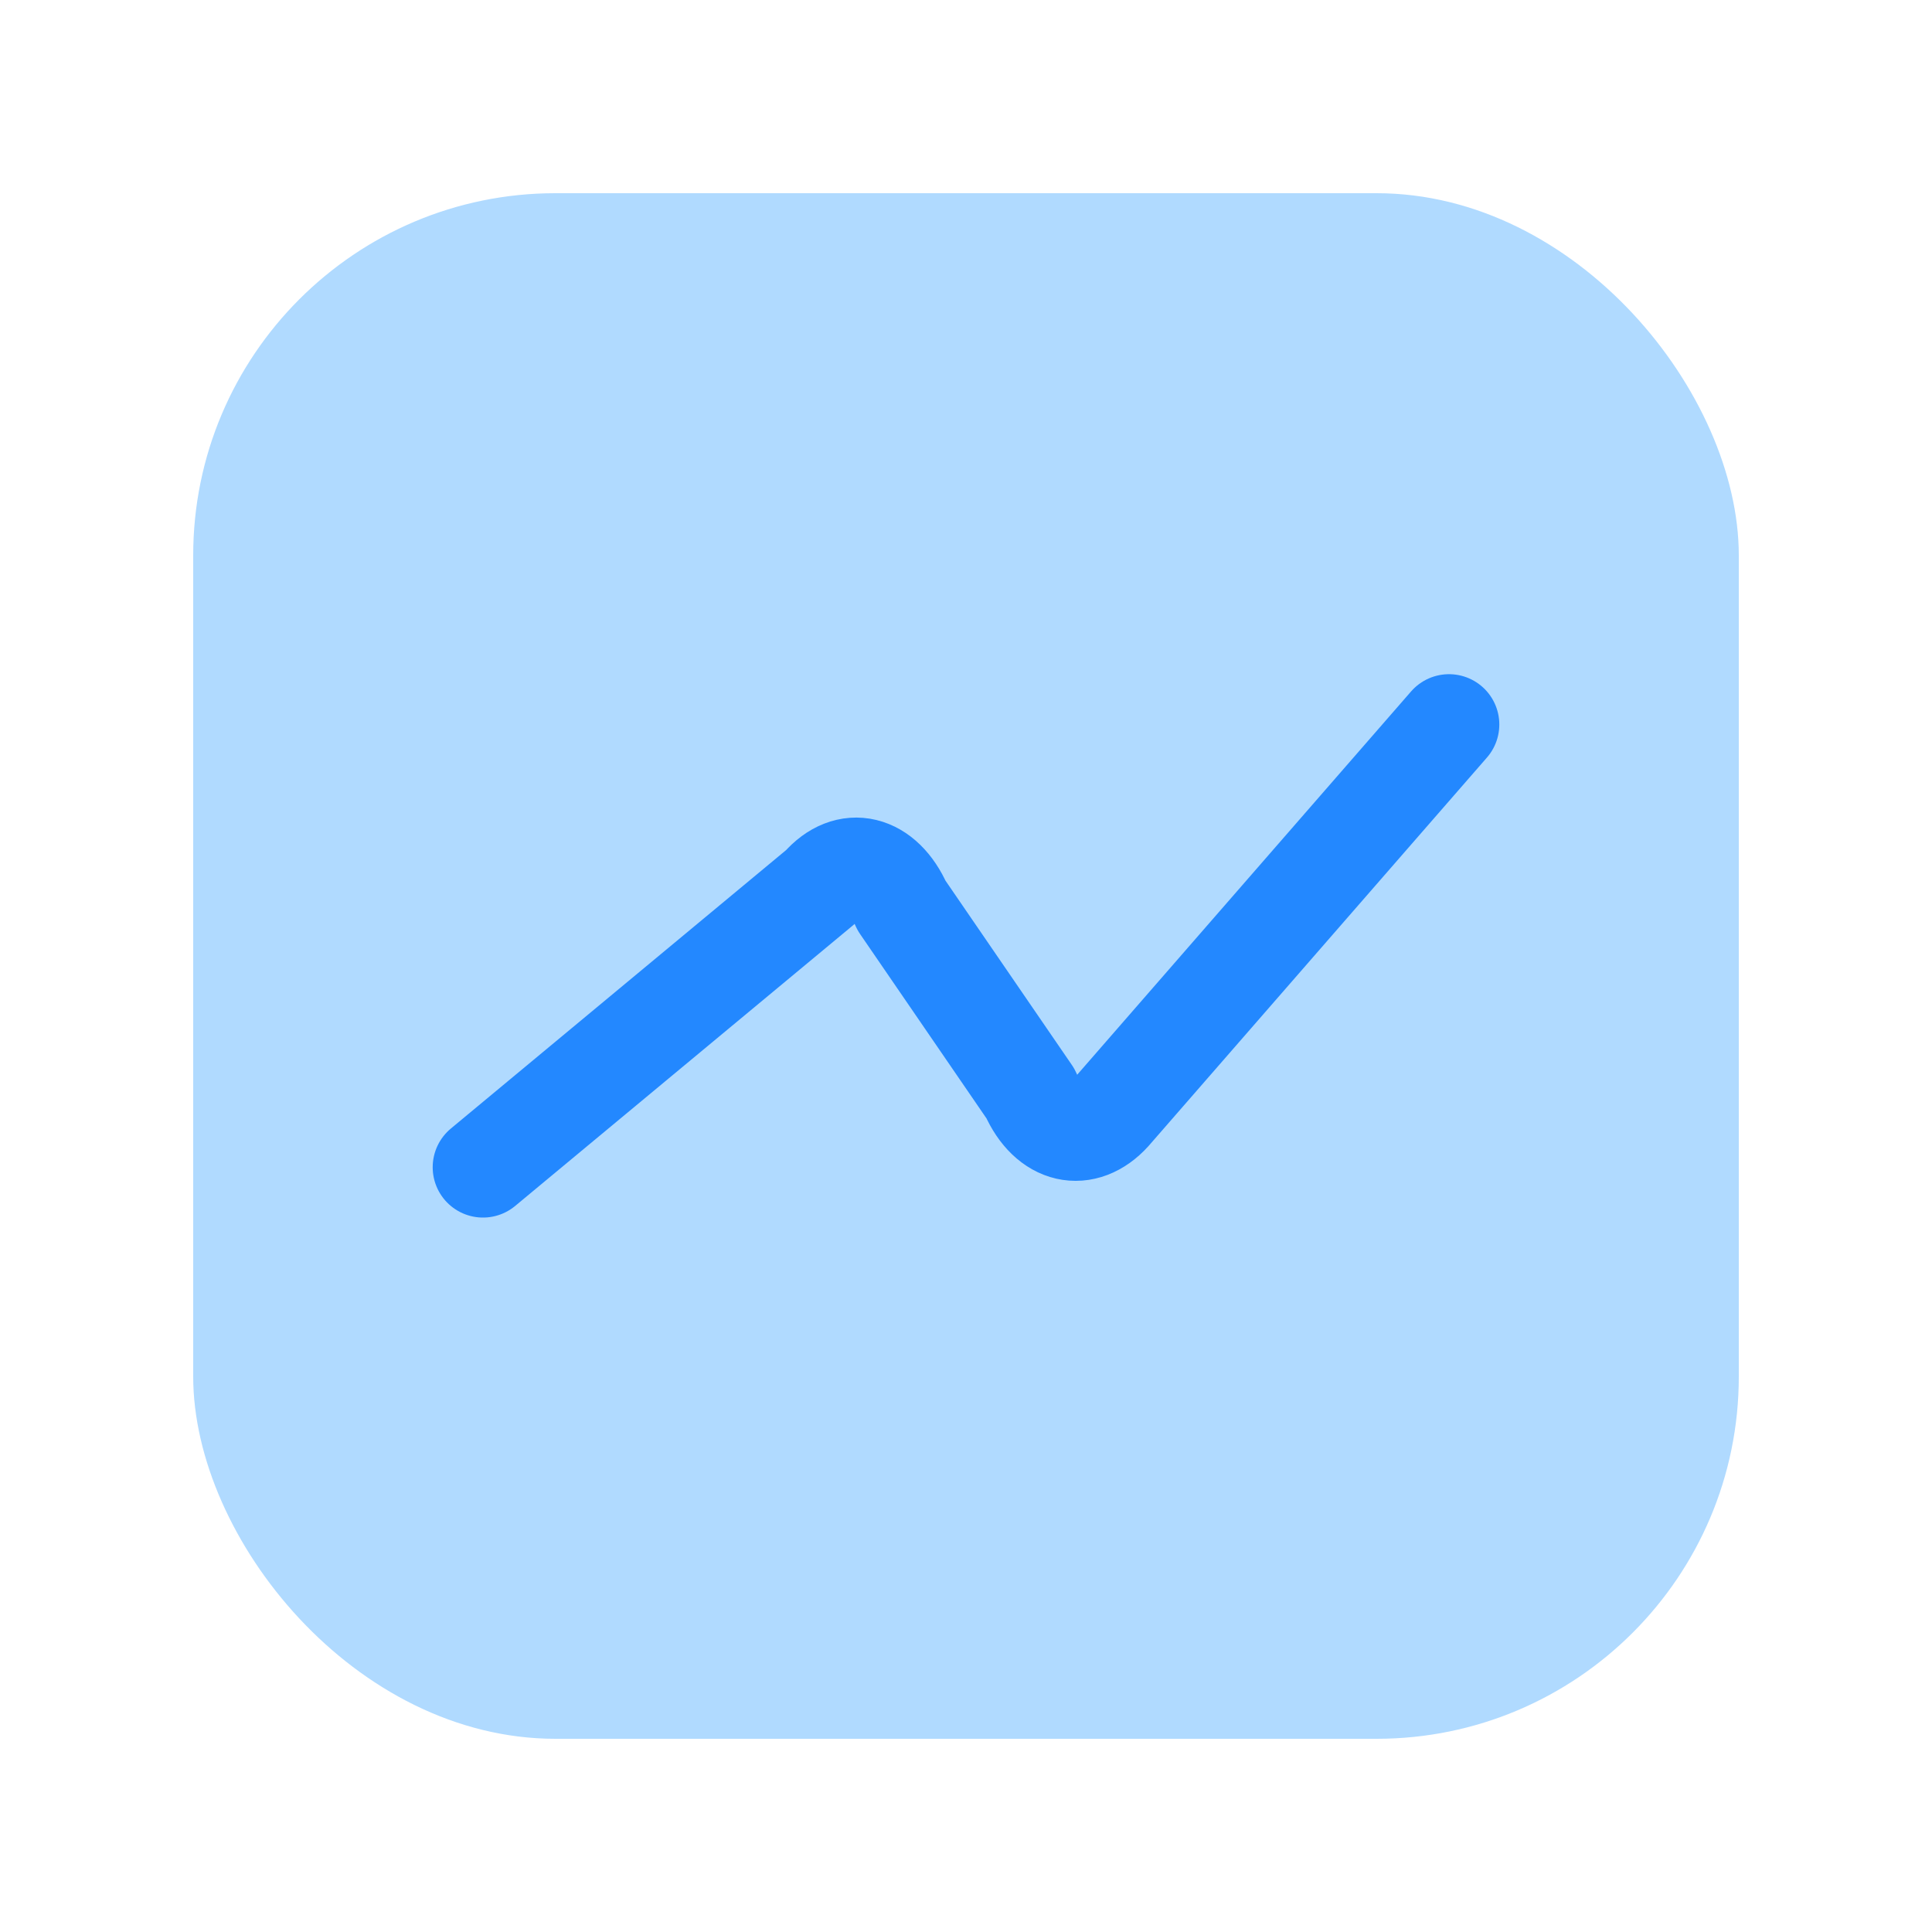
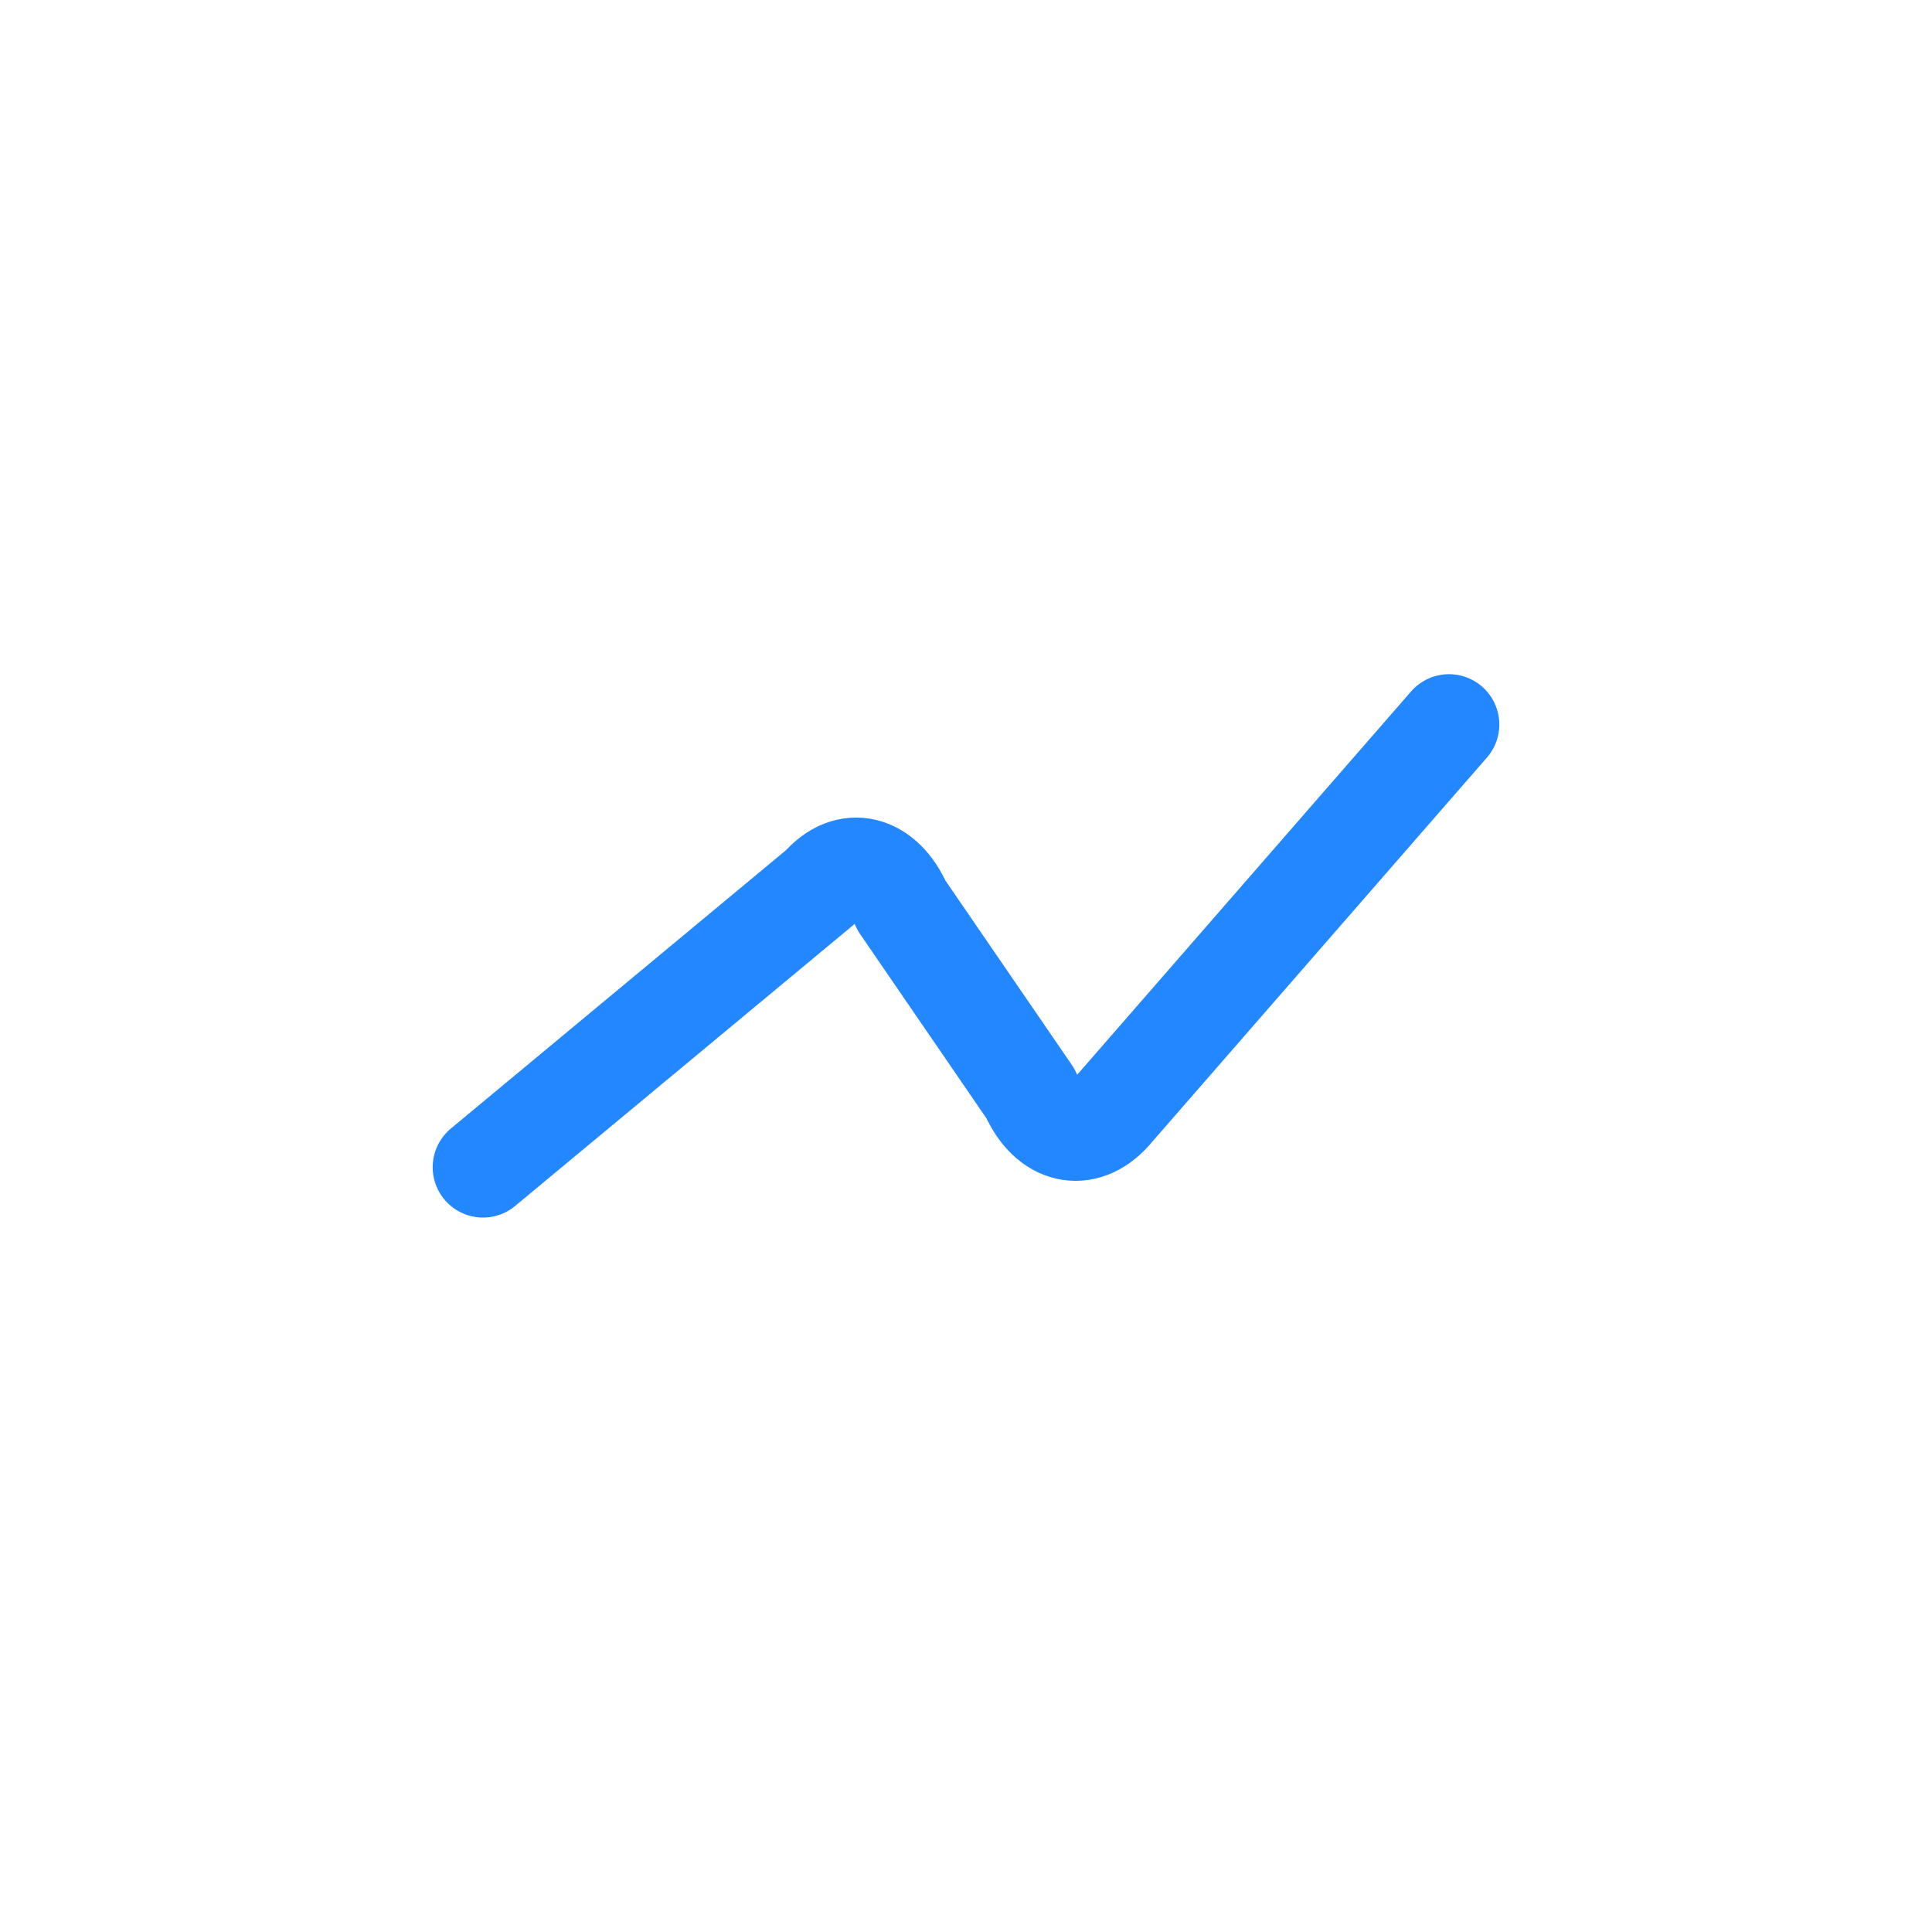
<svg xmlns="http://www.w3.org/2000/svg" width="48" height="48" viewBox="0 0 48 48" fill="none">
-   <rect x="4.8" y="4.8" width="38.4" height="38.4" rx="9" fill="#B0DAFF" />
  <path d="M12 29L20.4 22.023C21.067 21.253 21.947 21.473 22.4 22.5L25.6 27.167C26.053 28.193 26.933 28.377 27.6 27.643L36 18" stroke="#2388FF" stroke-width="2.5" stroke-miterlimit="10" stroke-linecap="round" stroke-linejoin="round" />
</svg>